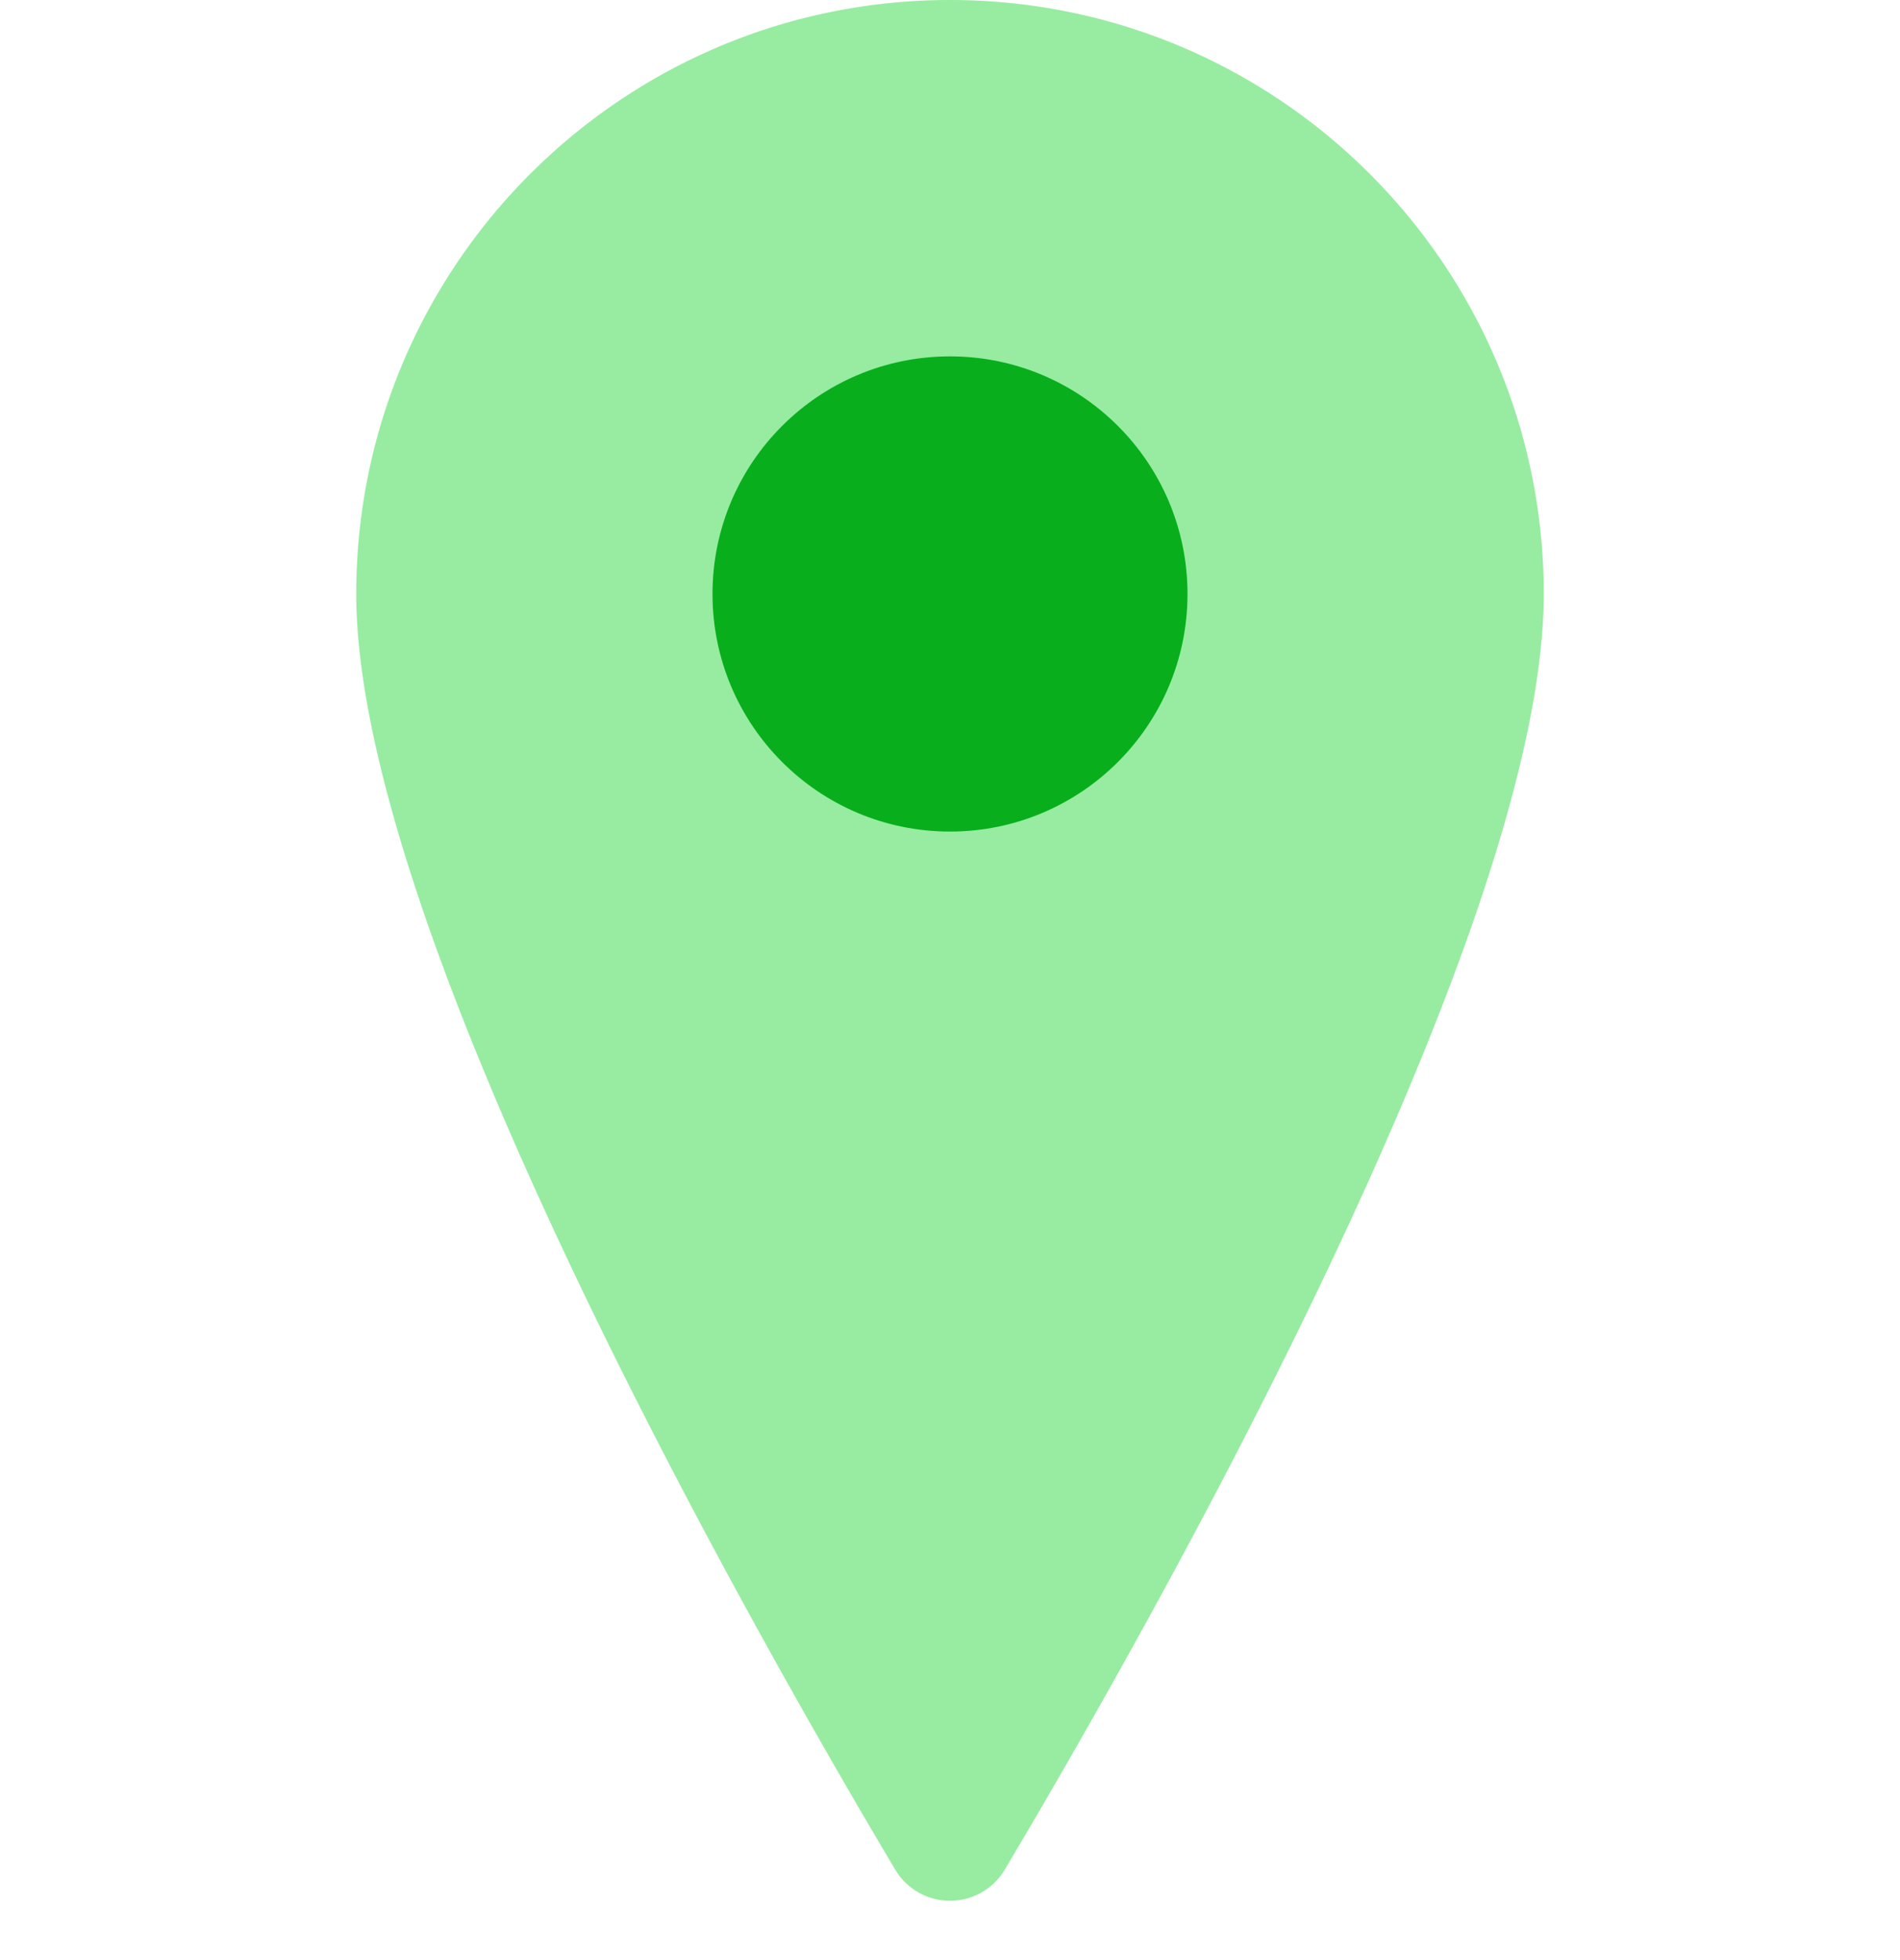
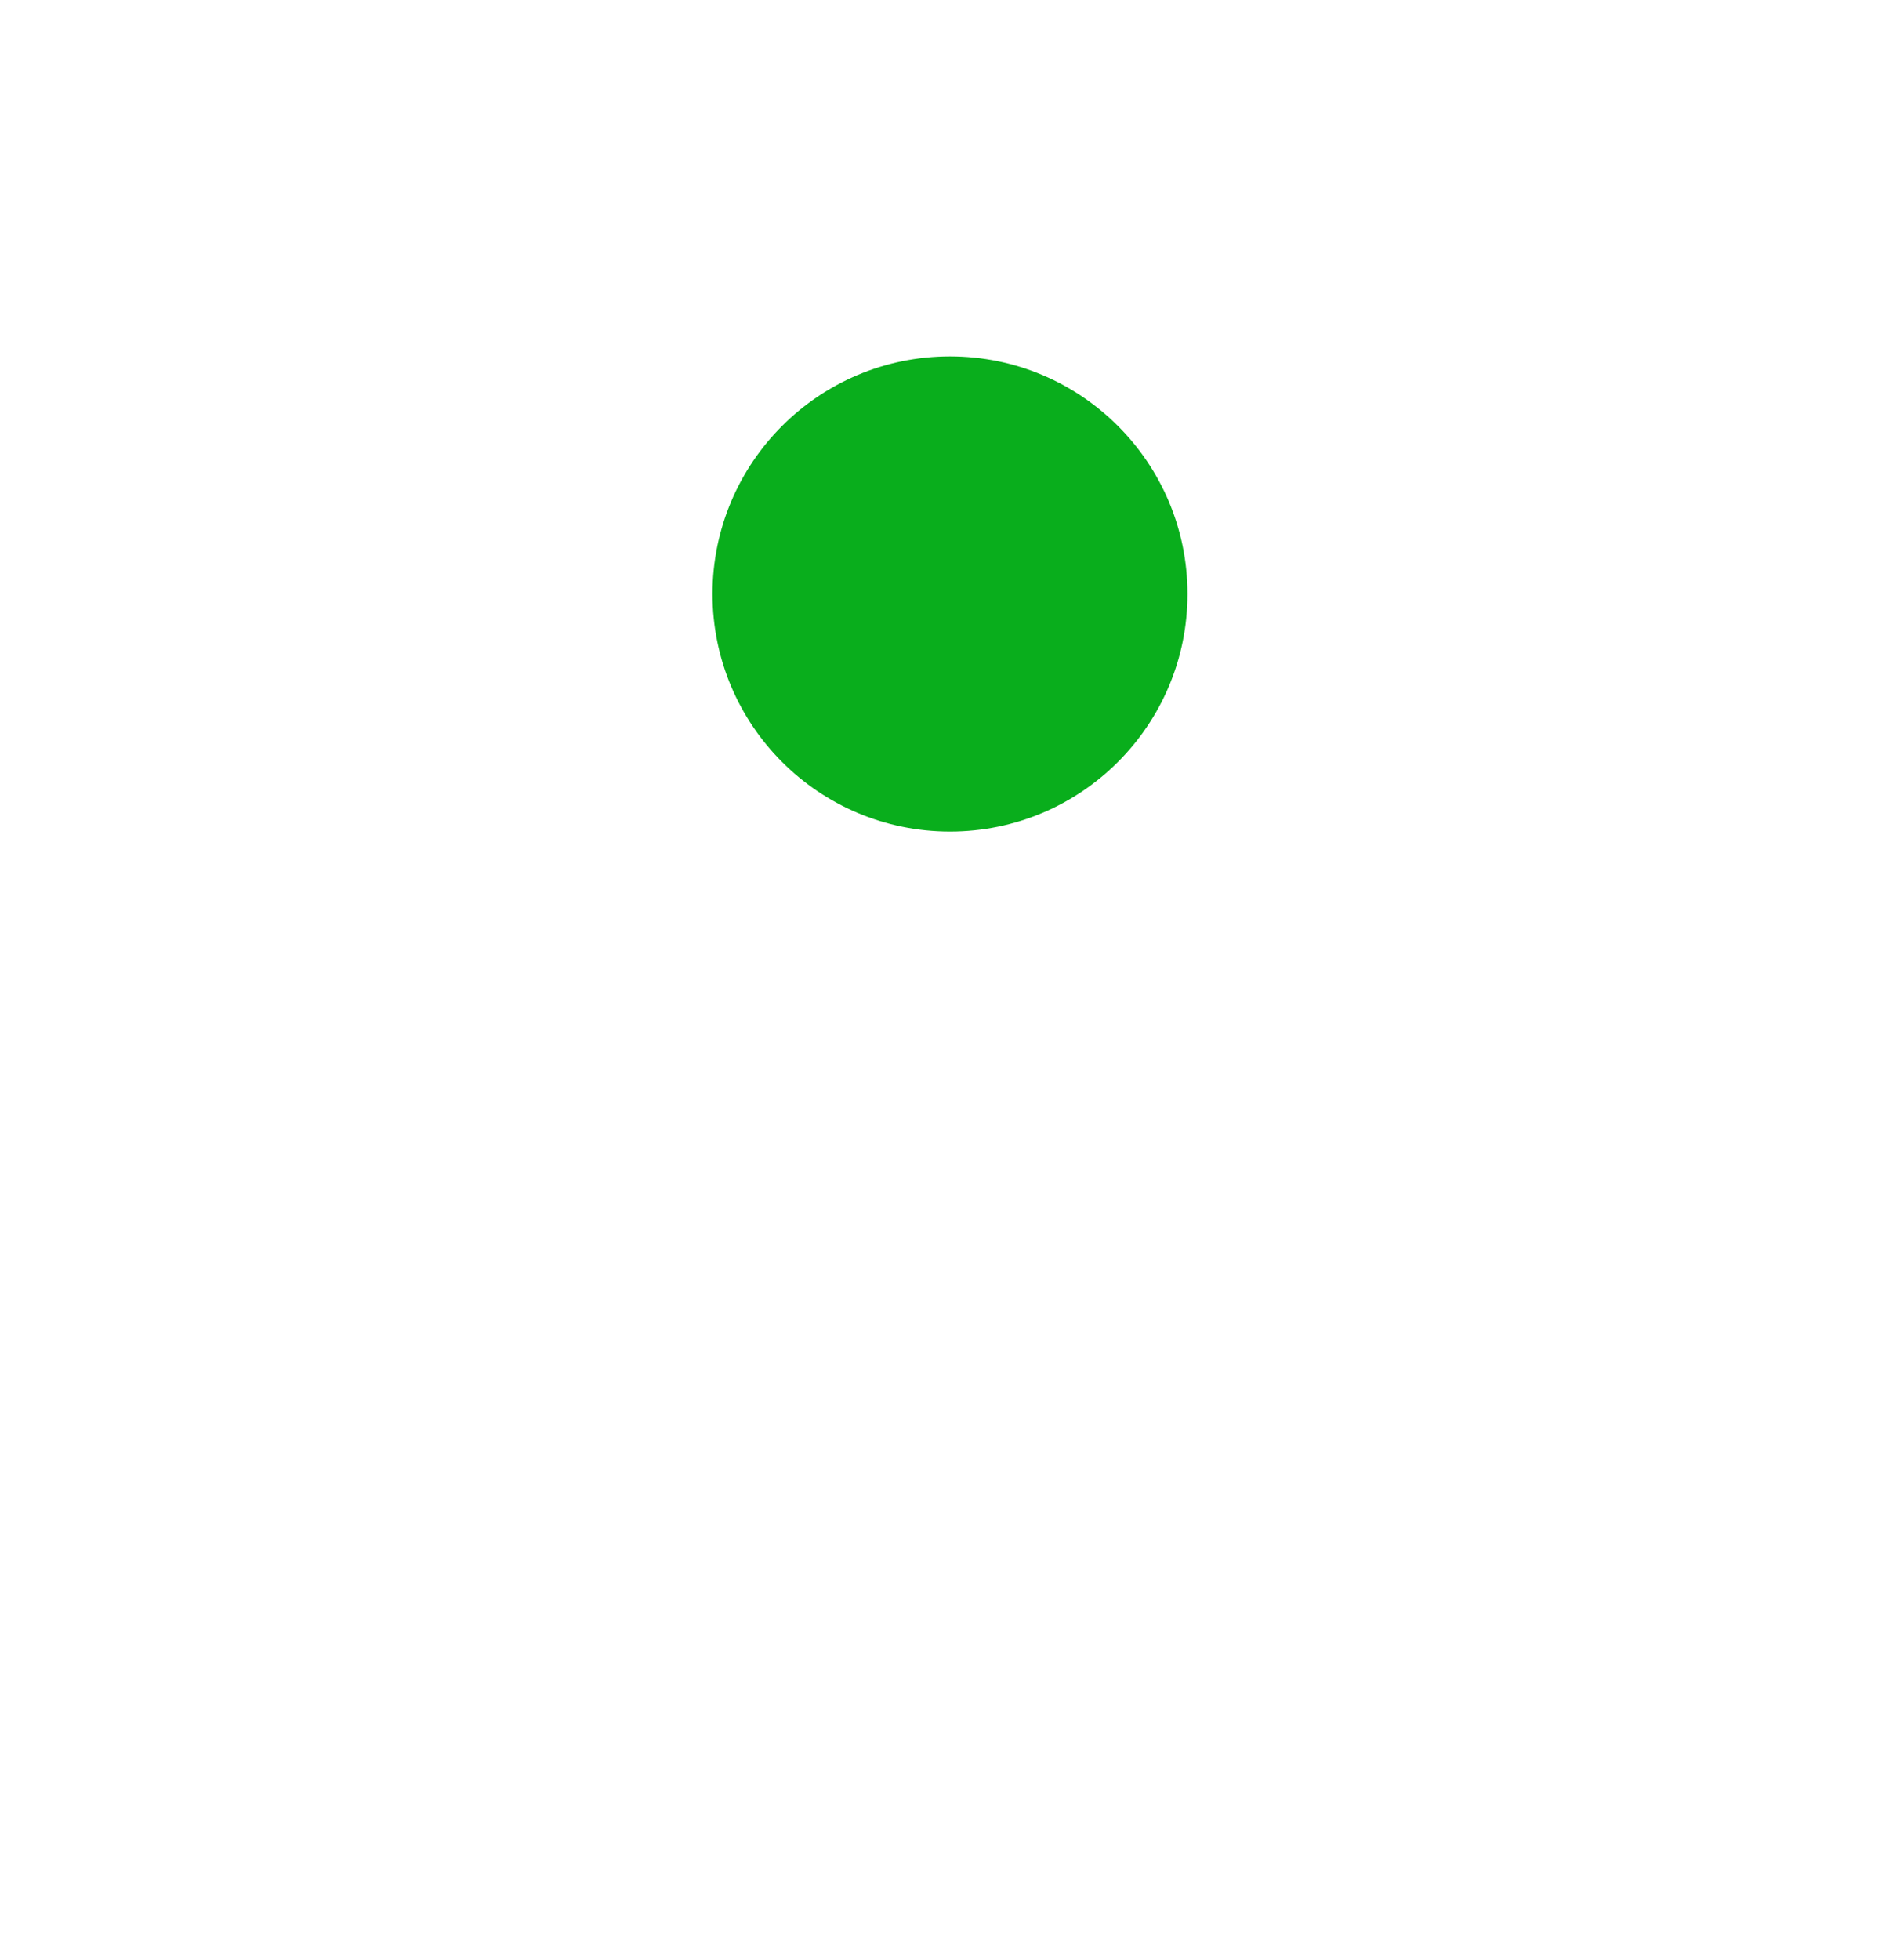
<svg xmlns="http://www.w3.org/2000/svg" width="32" height="33" fill="none">
-   <path fill="#97ECA1" d="M26 10c0 5.683-6.592 17.3-9.072 21.468a1.074 1.074 0 0 1-1.856 0C12.592 27.3 6 15.683 6 10 6 4.477 10.477 0 16 0s10 4.477 10 10Z" />
  <circle cx="16" cy="10" r="4" fill="#09AE1C" />
</svg>